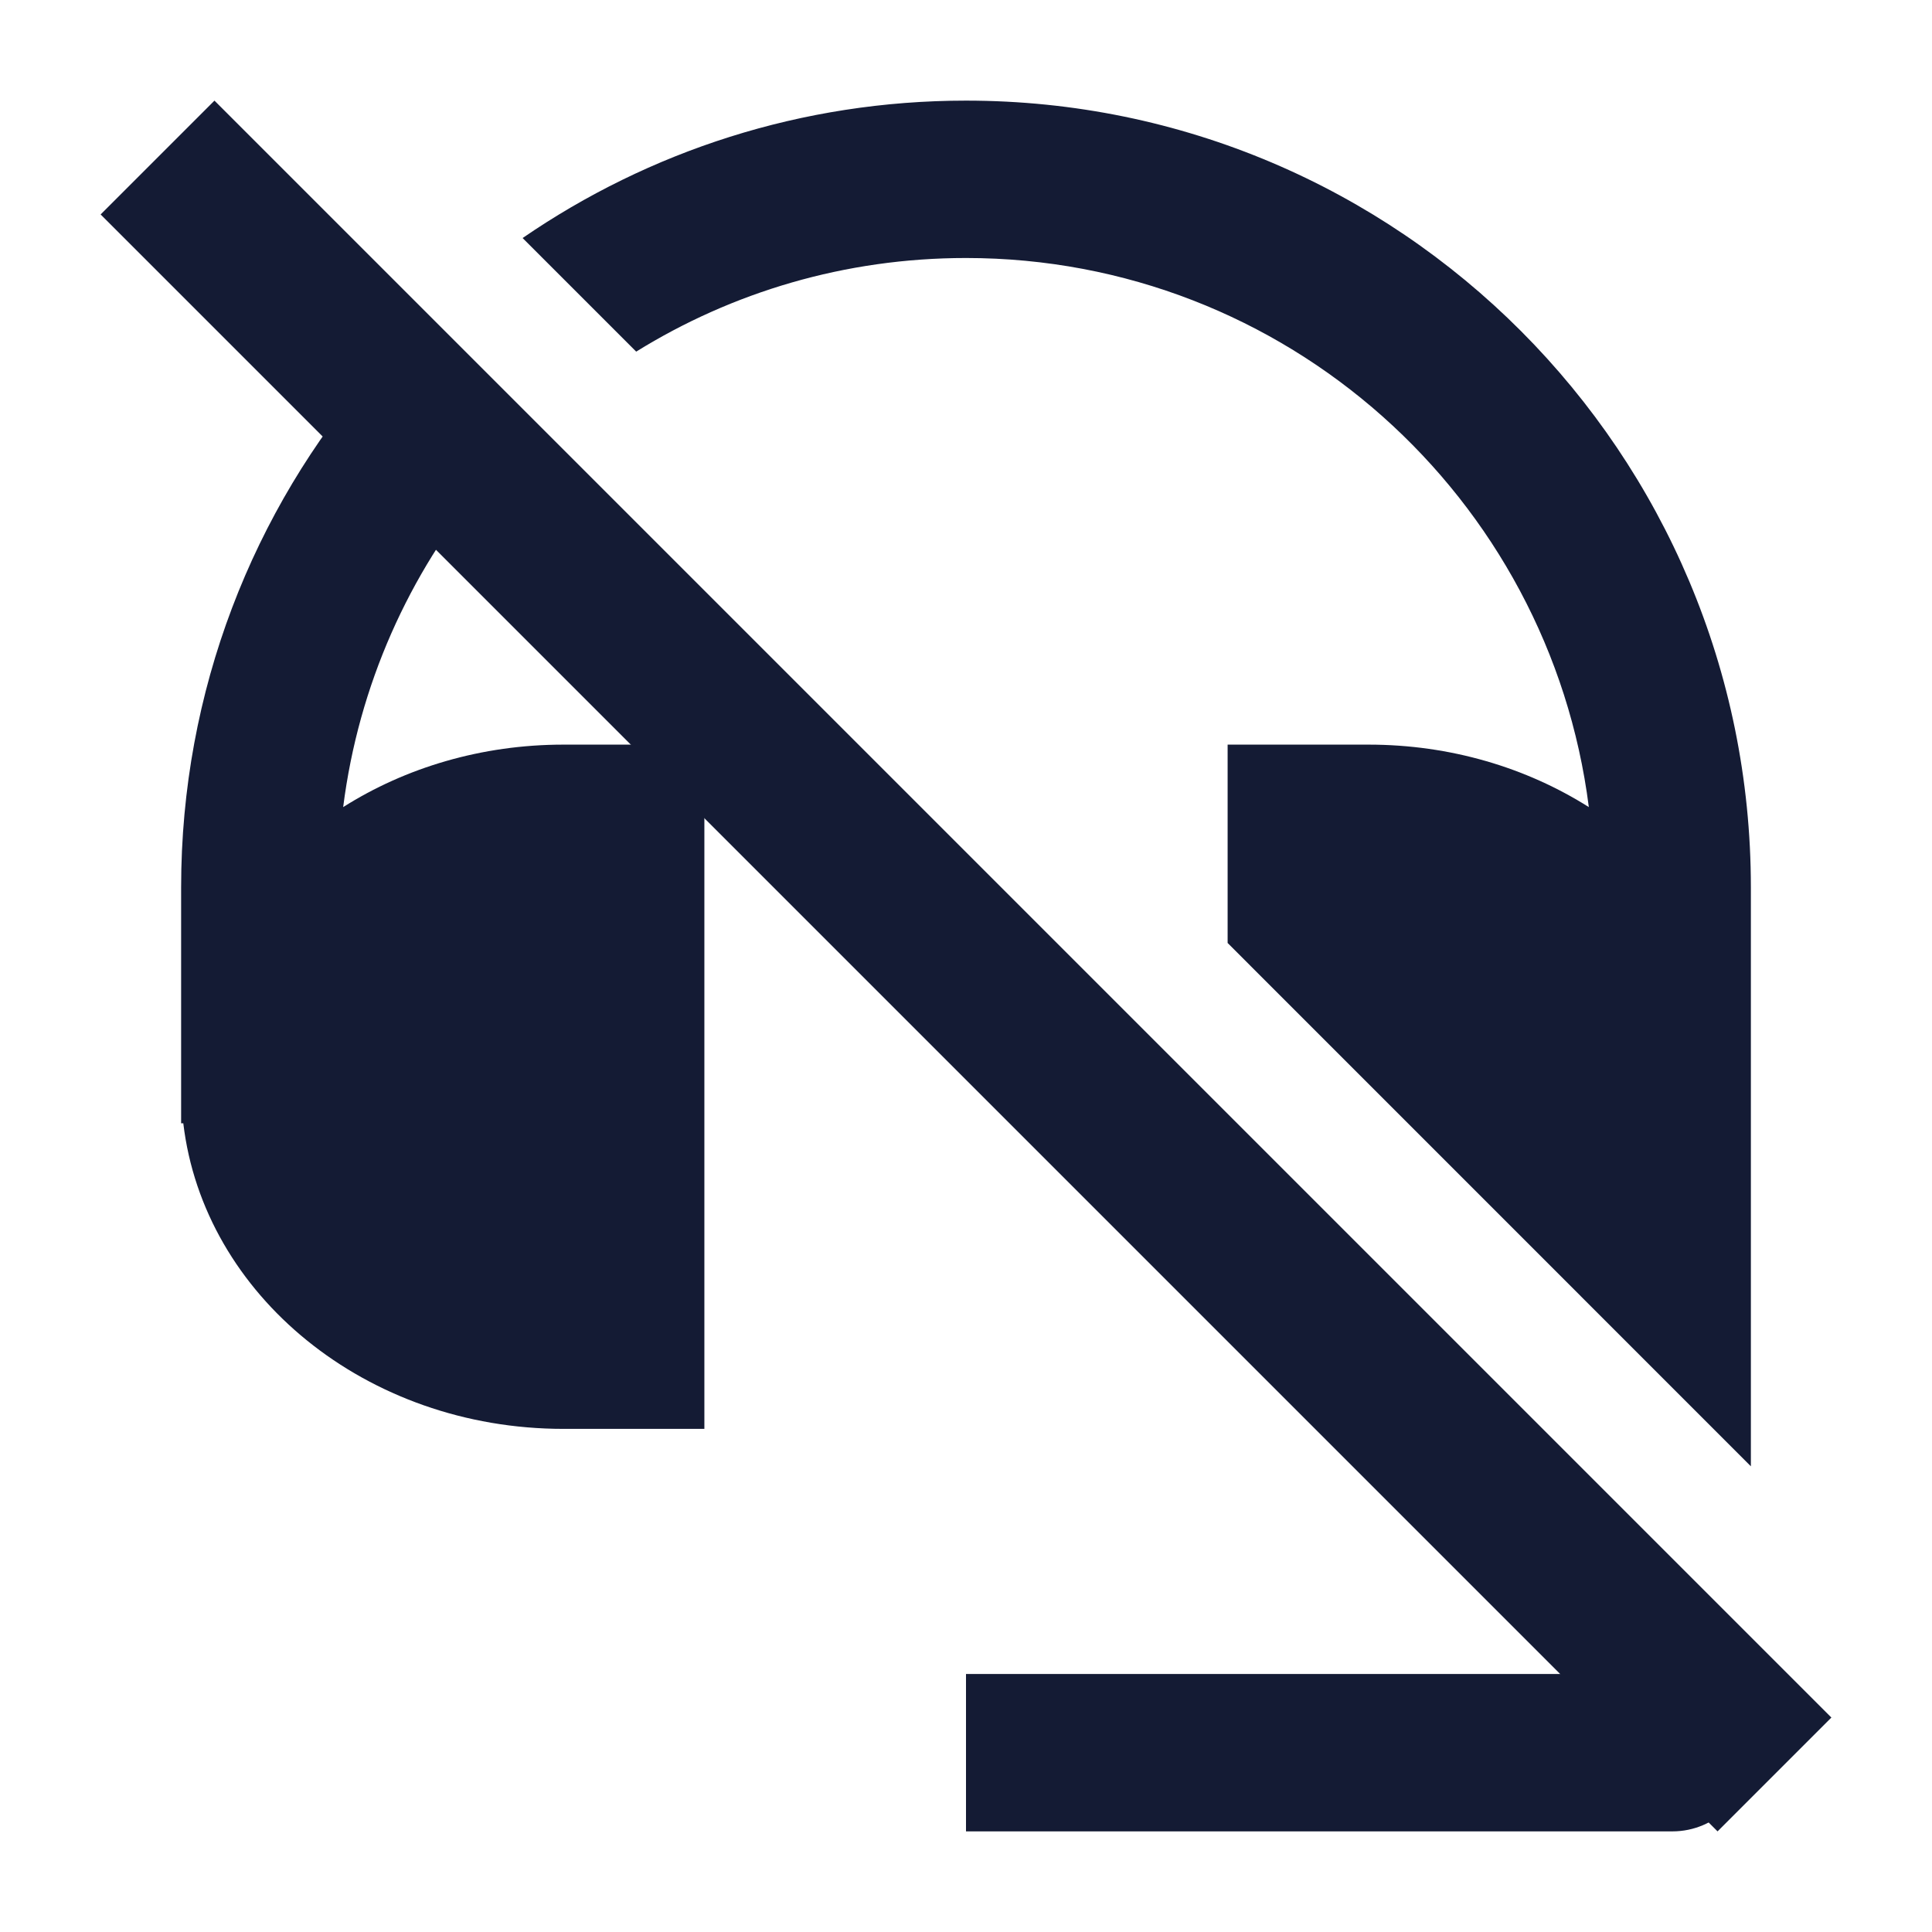
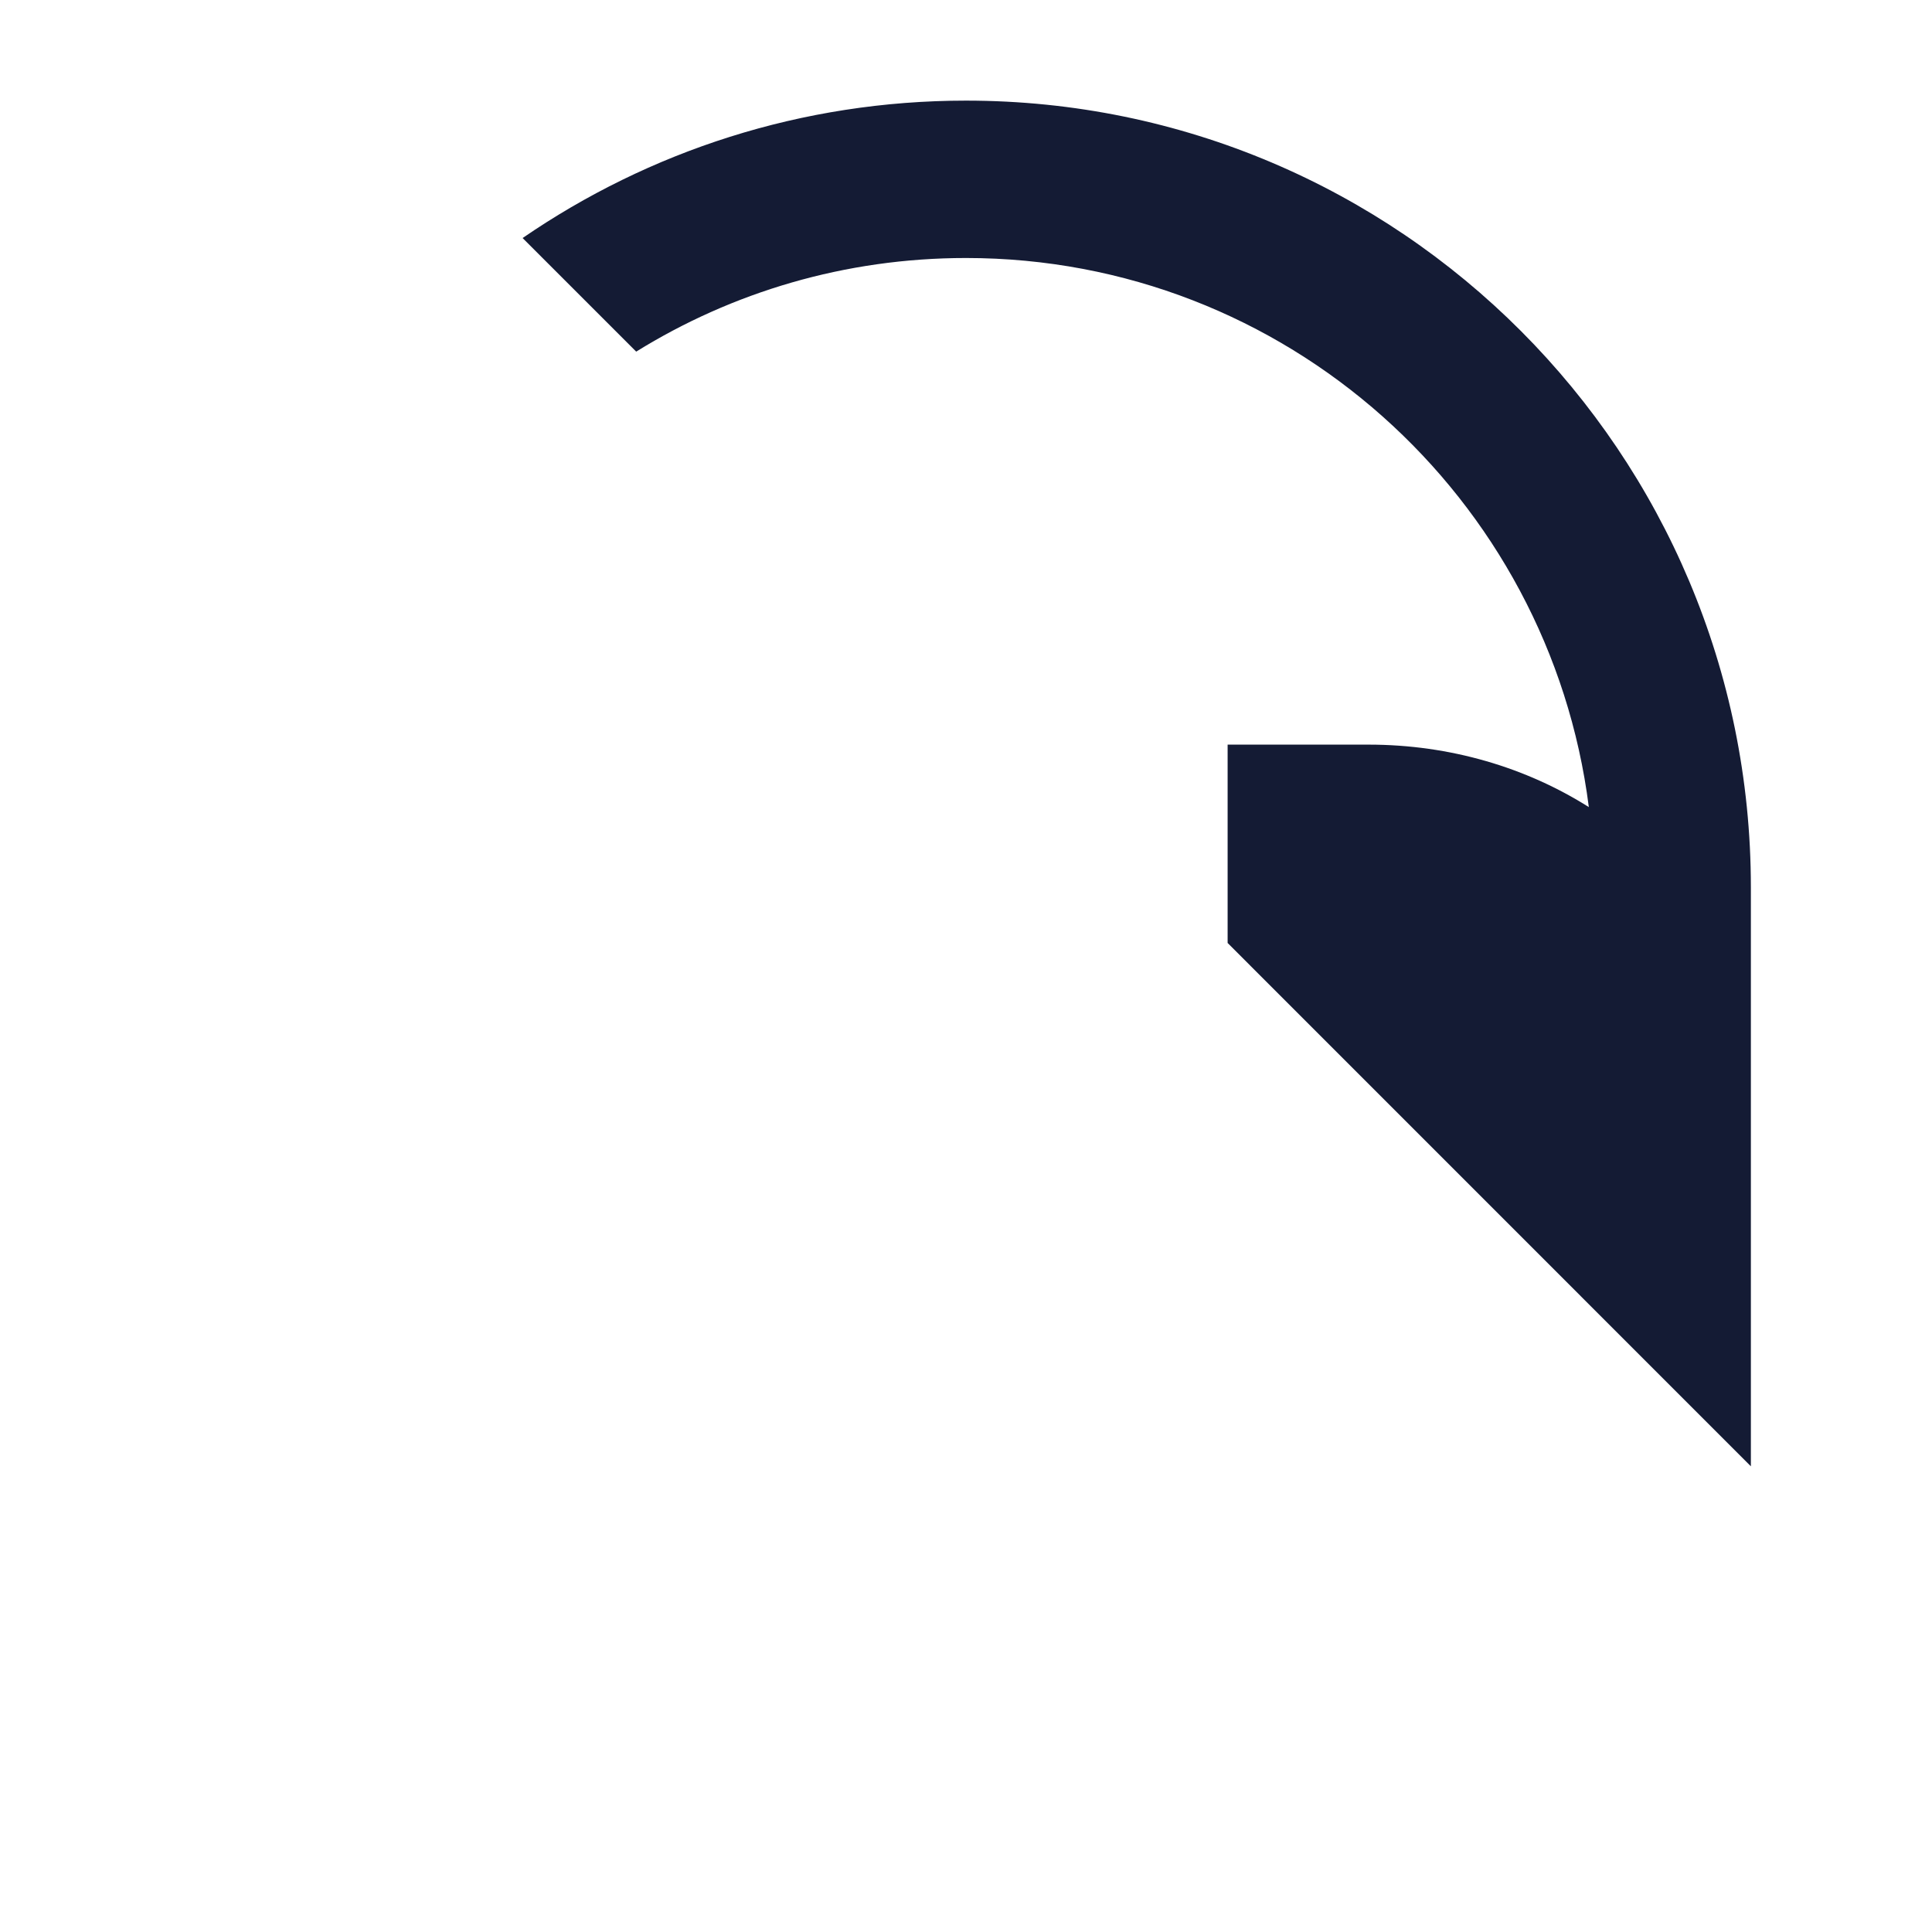
<svg xmlns="http://www.w3.org/2000/svg" width="24" height="24" viewBox="0 0 24 24" fill="none">
-   <path d="M21.336 22.75L1.25 2.664L2.664 1.25L22.75 21.336L21.336 22.75Z" fill="#141B34" />
  <path d="M12 3.205C15.971 3.205 19.249 6.179 19.737 10.026C18.963 9.537 18.019 9.25 17 9.25H15.25V11.714L21.75 18.215V11.023C21.75 5.625 17.384 1.25 12 1.25C9.956 1.25 8.06 1.88 6.492 2.957L7.903 4.368C9.094 3.63 10.497 3.205 12 3.205Z" fill="#141B34" />
-   <path d="M19.8 20.795H12V22.75H20.775C21.313 22.75 21.75 22.312 21.75 21.773V21.75L19.8 19.8V20.795Z" fill="#141B34" />
-   <path d="M2.25 13.954H2.277C2.53 16.088 4.548 17.75 7 17.75H8.75V9.25H7C5.981 9.25 5.036 9.537 4.263 10.026C4.455 8.51 5.081 7.129 6.012 6.012L4.627 4.627C3.146 6.341 2.25 8.577 2.25 11.023V13.954Z" fill="#141B34" />
</svg>